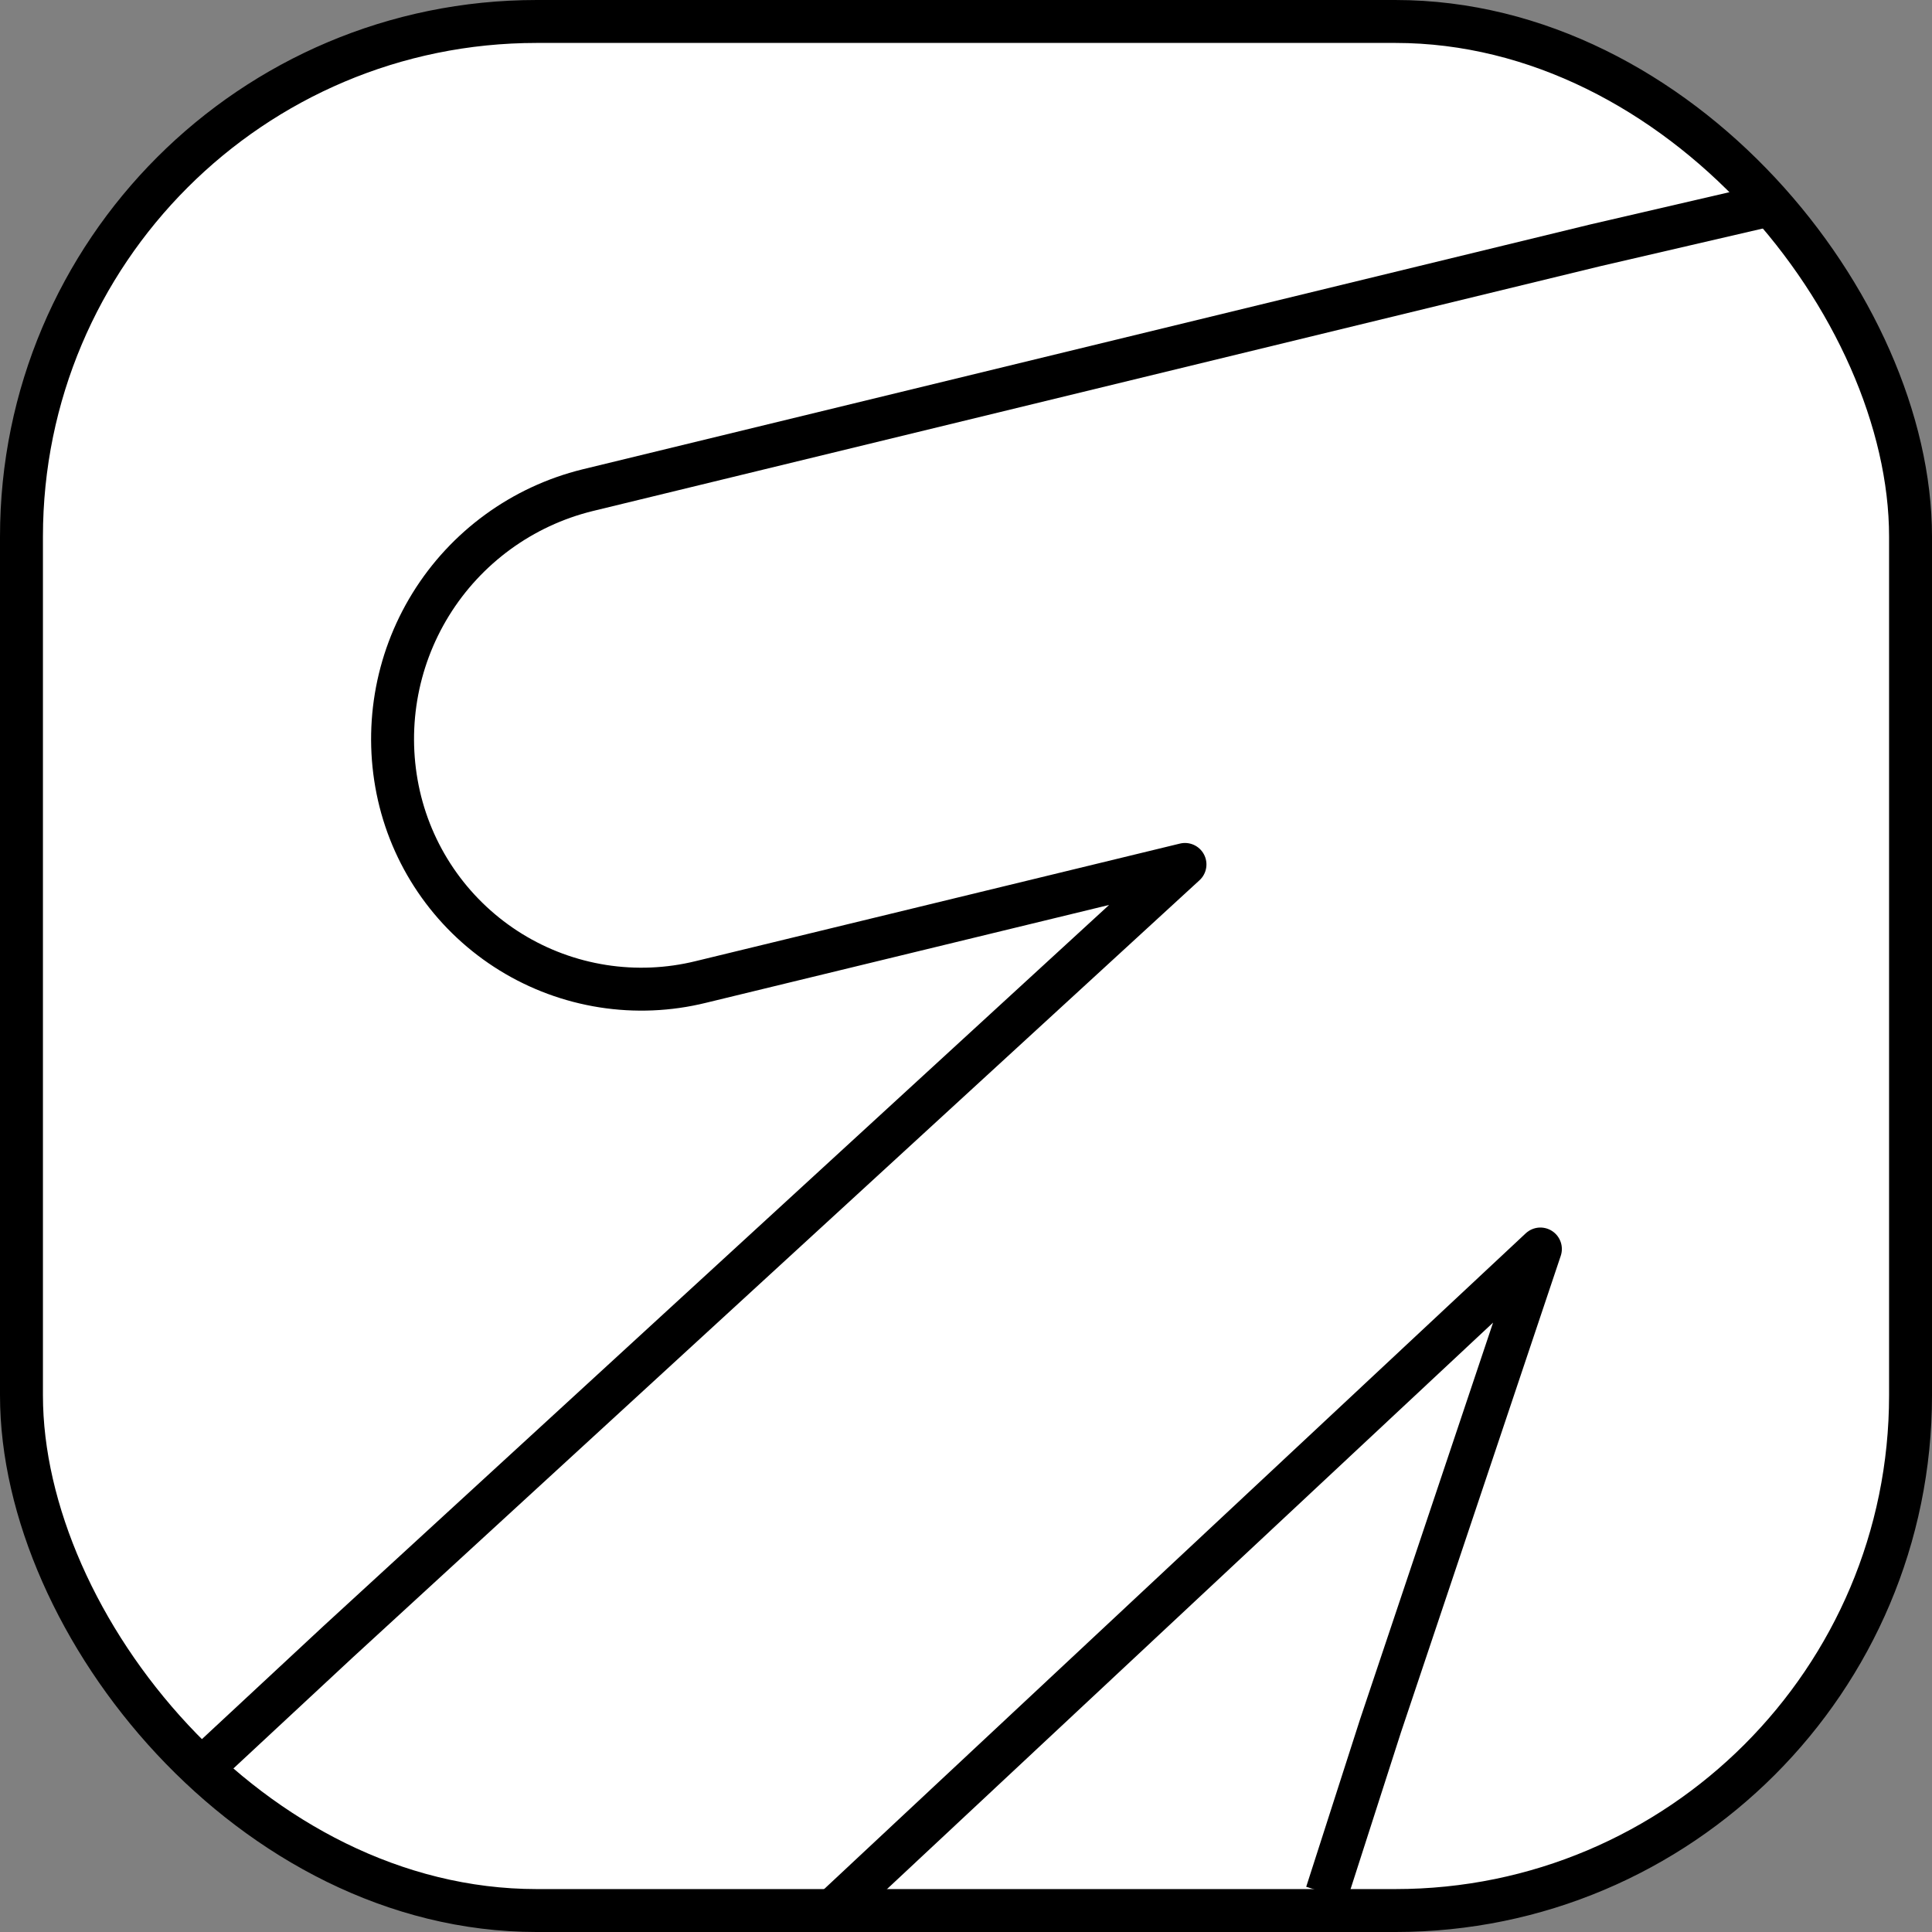
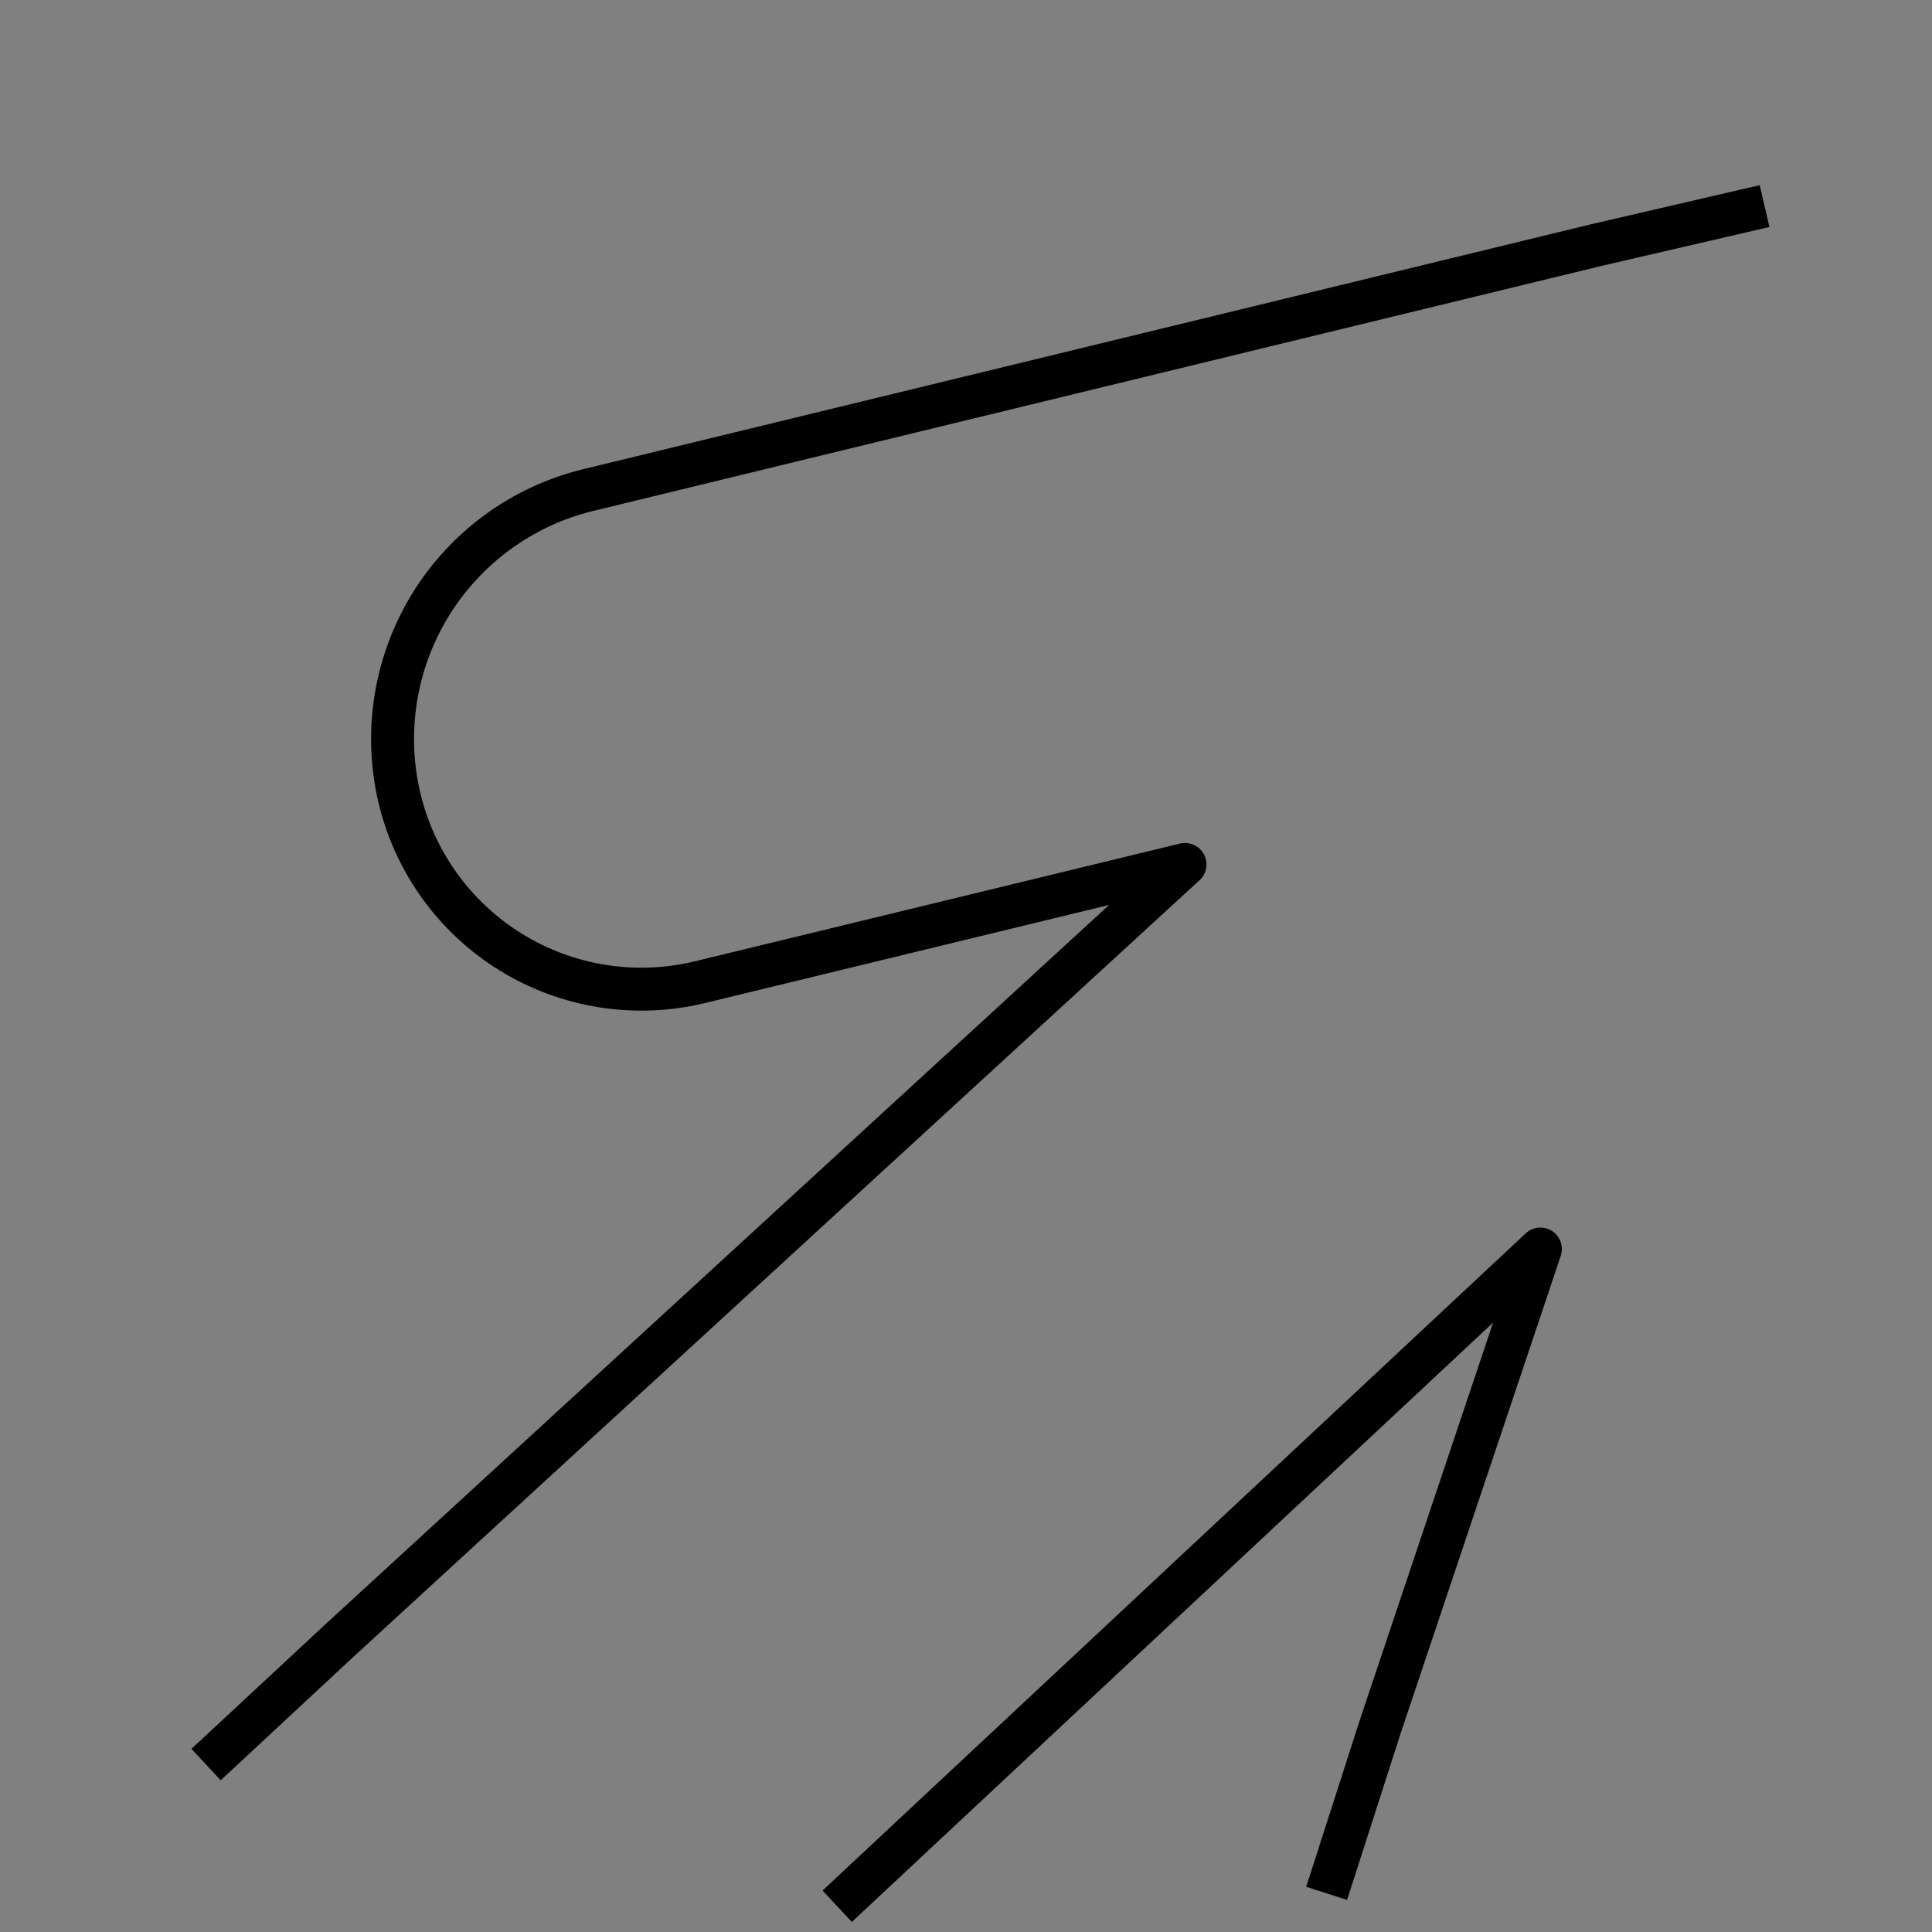
<svg xmlns="http://www.w3.org/2000/svg" width="230" height="230" viewBox="0 0 230 230" fill="none">
  <rect x="0" y="0" width="230" height="230" fill="#808080" stroke="none" />
  <g clip-path="url(#clip0_15_258)">
-     <rect x="2.556" y="2.556" width="224.889" height="224.889" rx="61.333" fill="white" stroke="black" stroke-width="5.111" />
    <path d="M99.667 226.933L183.38 148.691L164.351 205.441L157.934 225.4M210.067 24.533L189.928 29.202L69.936 58.361C62.174 60.274 55.474 65.158 51.276 71.961C47.079 78.765 45.721 86.944 47.493 94.739C48.367 98.57 49.996 102.189 52.283 105.384C54.57 108.579 57.47 111.287 60.814 113.35C64.159 115.413 67.88 116.789 71.762 117.399C75.644 118.009 79.608 117.84 83.424 116.902L141.069 102.91L40.217 195.479L24.534 210.067" stroke="black" stroke-width="5.111" stroke-miterlimit="10" stroke-linejoin="round" />
  </g>
  <defs>
    <clipPath id="clip0_15_258">
      <rect width="230" height="230" fill="white" />
    </clipPath>
  </defs>
</svg>